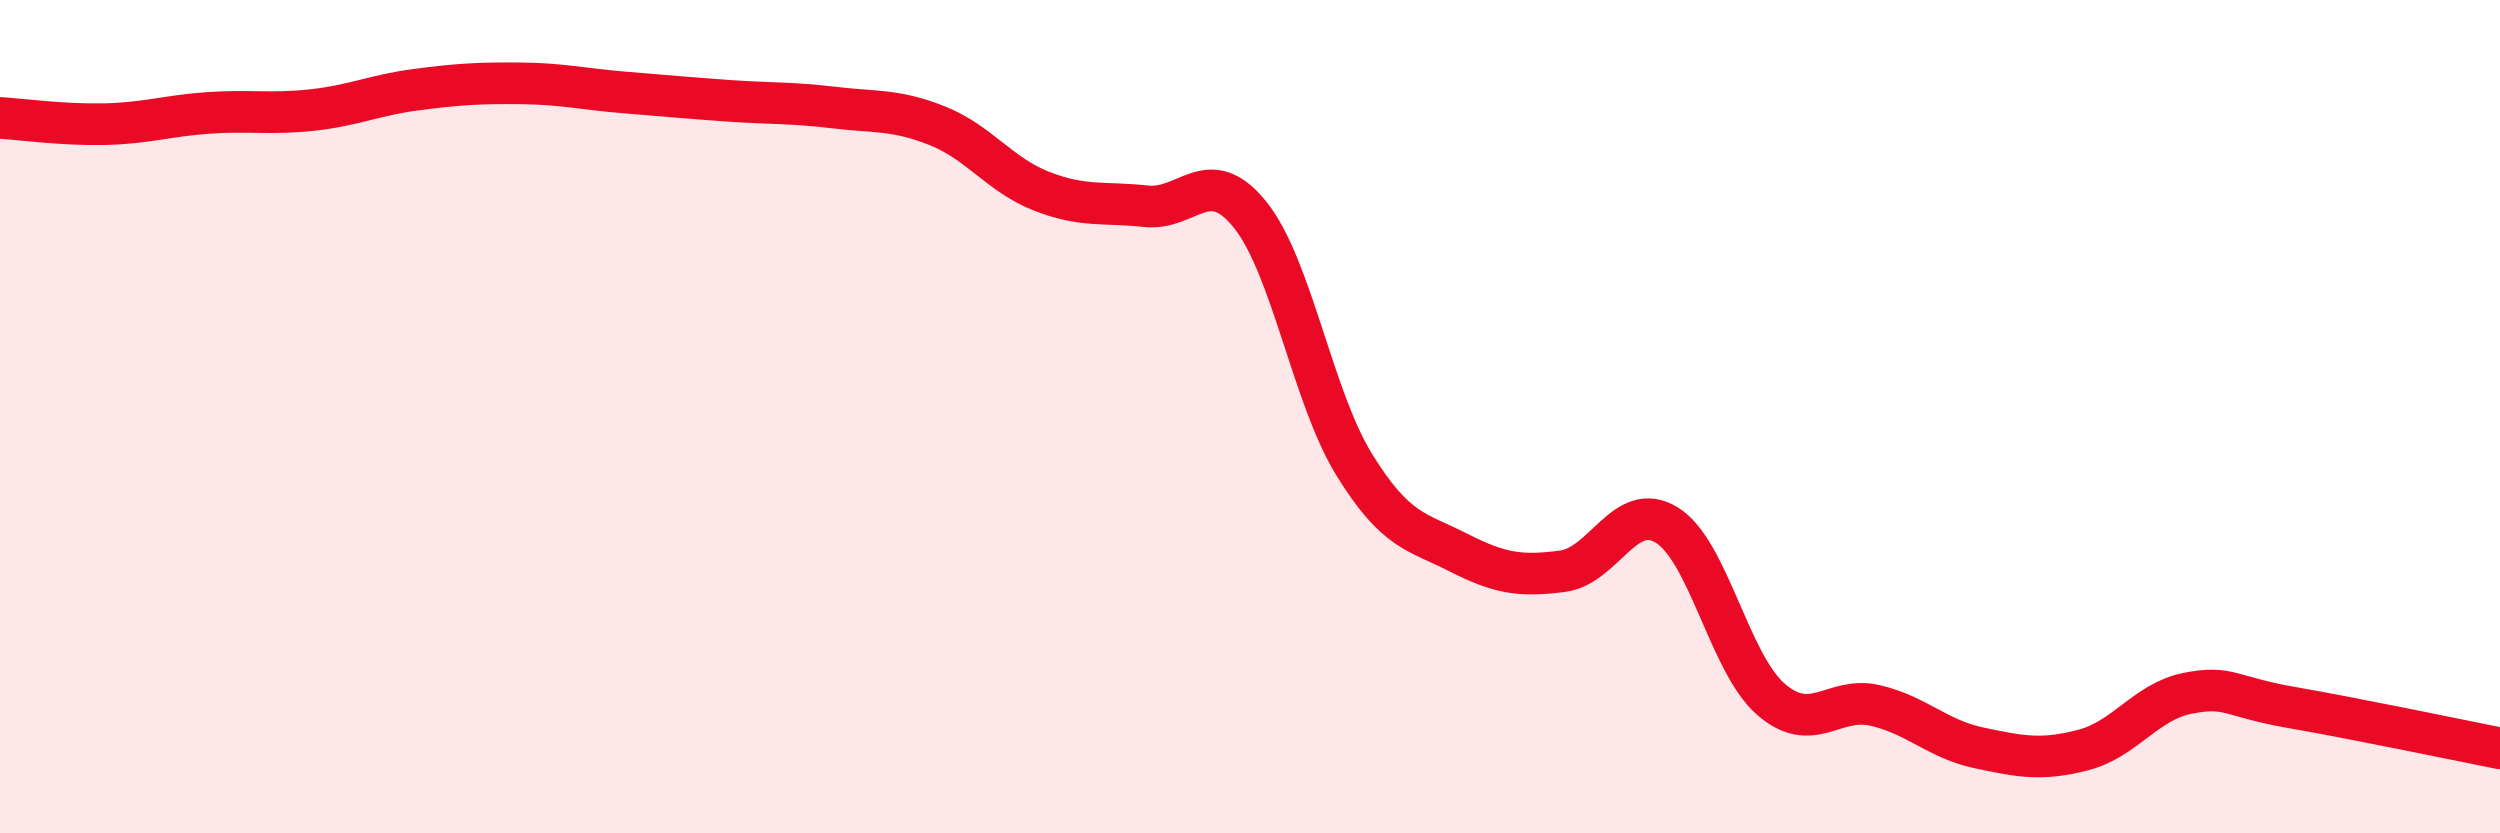
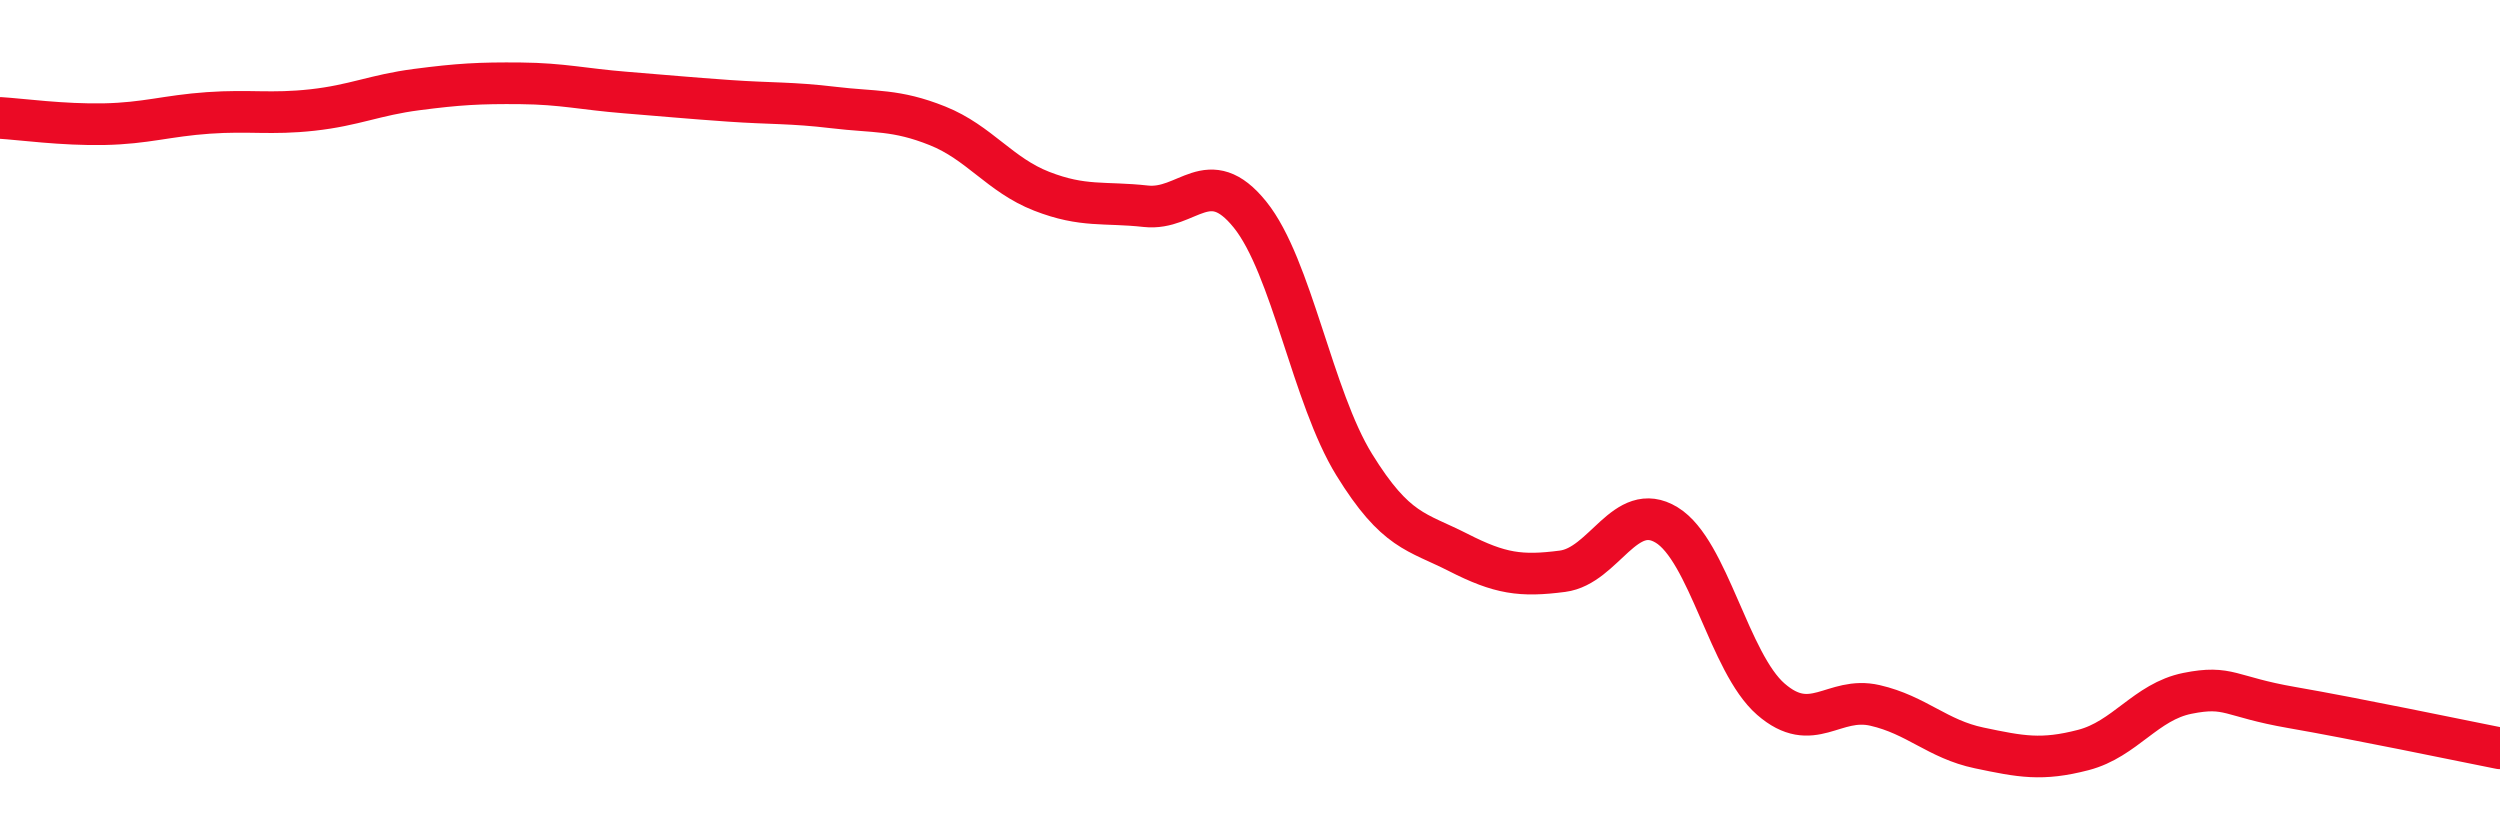
<svg xmlns="http://www.w3.org/2000/svg" width="60" height="20" viewBox="0 0 60 20">
-   <path d="M 0,2.83 C 0.5,2.86 1.5,3 2.5,2.98 C 3.5,2.96 4,2.78 5,2.71 C 6,2.64 6.5,2.75 7.5,2.64 C 8.5,2.53 9,2.28 10,2.15 C 11,2.02 11.5,1.99 12.5,2 C 13.5,2.01 14,2.14 15,2.22 C 16,2.3 16.5,2.35 17.5,2.42 C 18.5,2.49 19,2.46 20,2.58 C 21,2.7 21.5,2.62 22.5,3.02 C 23.5,3.42 24,4.2 25,4.59 C 26,4.98 26.5,4.84 27.5,4.95 C 28.5,5.06 29,3.91 30,5.15 C 31,6.39 31.5,9.53 32.5,11.15 C 33.5,12.77 34,12.75 35,13.26 C 36,13.77 36.5,13.84 37.5,13.71 C 38.5,13.58 39,11.99 40,12.6 C 41,13.21 41.5,15.91 42.5,16.78 C 43.5,17.65 44,16.7 45,16.93 C 46,17.16 46.5,17.74 47.5,17.95 C 48.5,18.16 49,18.26 50,18 C 51,17.74 51.5,16.84 52.5,16.64 C 53.5,16.44 53.5,16.72 55,16.98 C 56.5,17.24 59,17.76 60,17.96L60 20L0 20Z" fill="#EB0A25" opacity="0.1" stroke-linecap="round" stroke-linejoin="round" />
  <path d="M 0,2.83 C 0.5,2.86 1.5,3 2.5,2.98 C 3.5,2.96 4,2.78 5,2.71 C 6,2.64 6.5,2.75 7.5,2.64 C 8.5,2.53 9,2.28 10,2.15 C 11,2.02 11.5,1.99 12.5,2 C 13.5,2.01 14,2.14 15,2.22 C 16,2.3 16.5,2.35 17.5,2.42 C 18.5,2.49 19,2.46 20,2.58 C 21,2.7 21.5,2.62 22.5,3.02 C 23.5,3.42 24,4.2 25,4.59 C 26,4.98 26.5,4.84 27.5,4.95 C 28.5,5.06 29,3.91 30,5.15 C 31,6.39 31.5,9.53 32.5,11.15 C 33.5,12.77 34,12.75 35,13.26 C 36,13.77 36.5,13.84 37.5,13.71 C 38.5,13.58 39,11.99 40,12.6 C 41,13.21 41.5,15.91 42.5,16.78 C 43.5,17.65 44,16.7 45,16.93 C 46,17.16 46.5,17.74 47.5,17.95 C 48.5,18.16 49,18.26 50,18 C 51,17.74 51.5,16.84 52.5,16.64 C 53.5,16.44 53.5,16.72 55,16.98 C 56.5,17.24 59,17.76 60,17.96" stroke="#EB0A25" stroke-width="1" fill="none" stroke-linecap="round" stroke-linejoin="round" />
</svg>